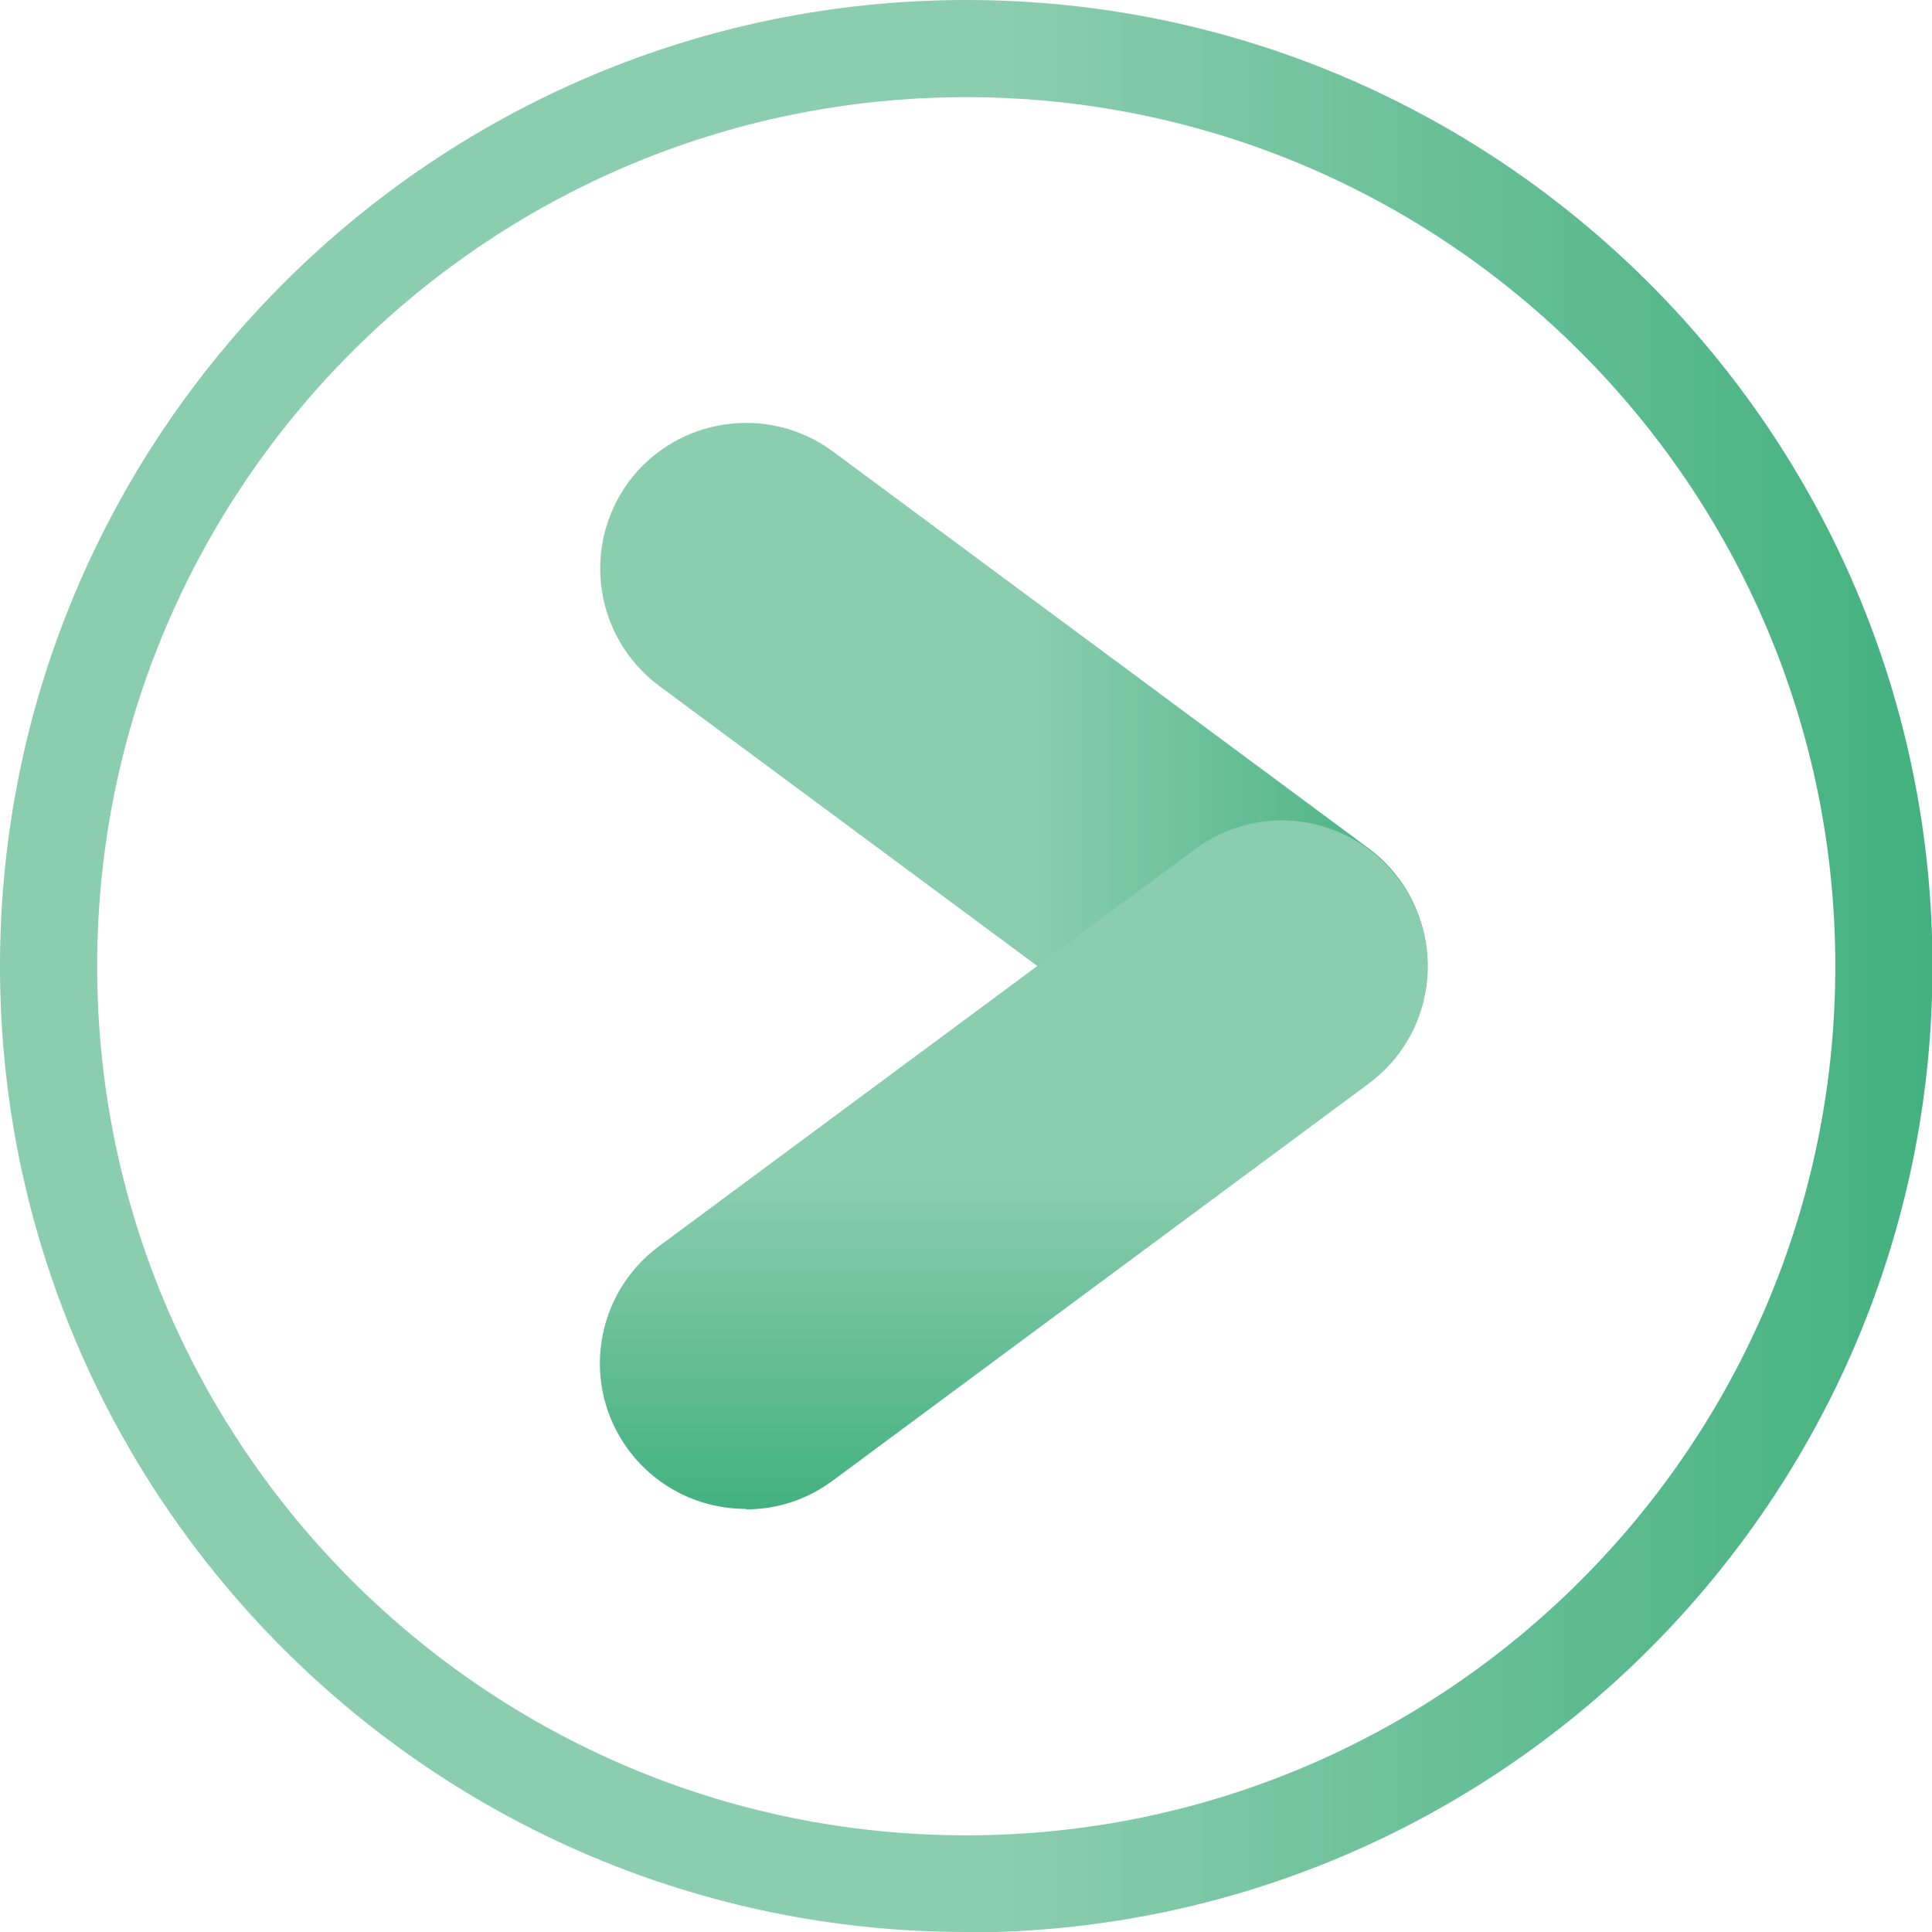
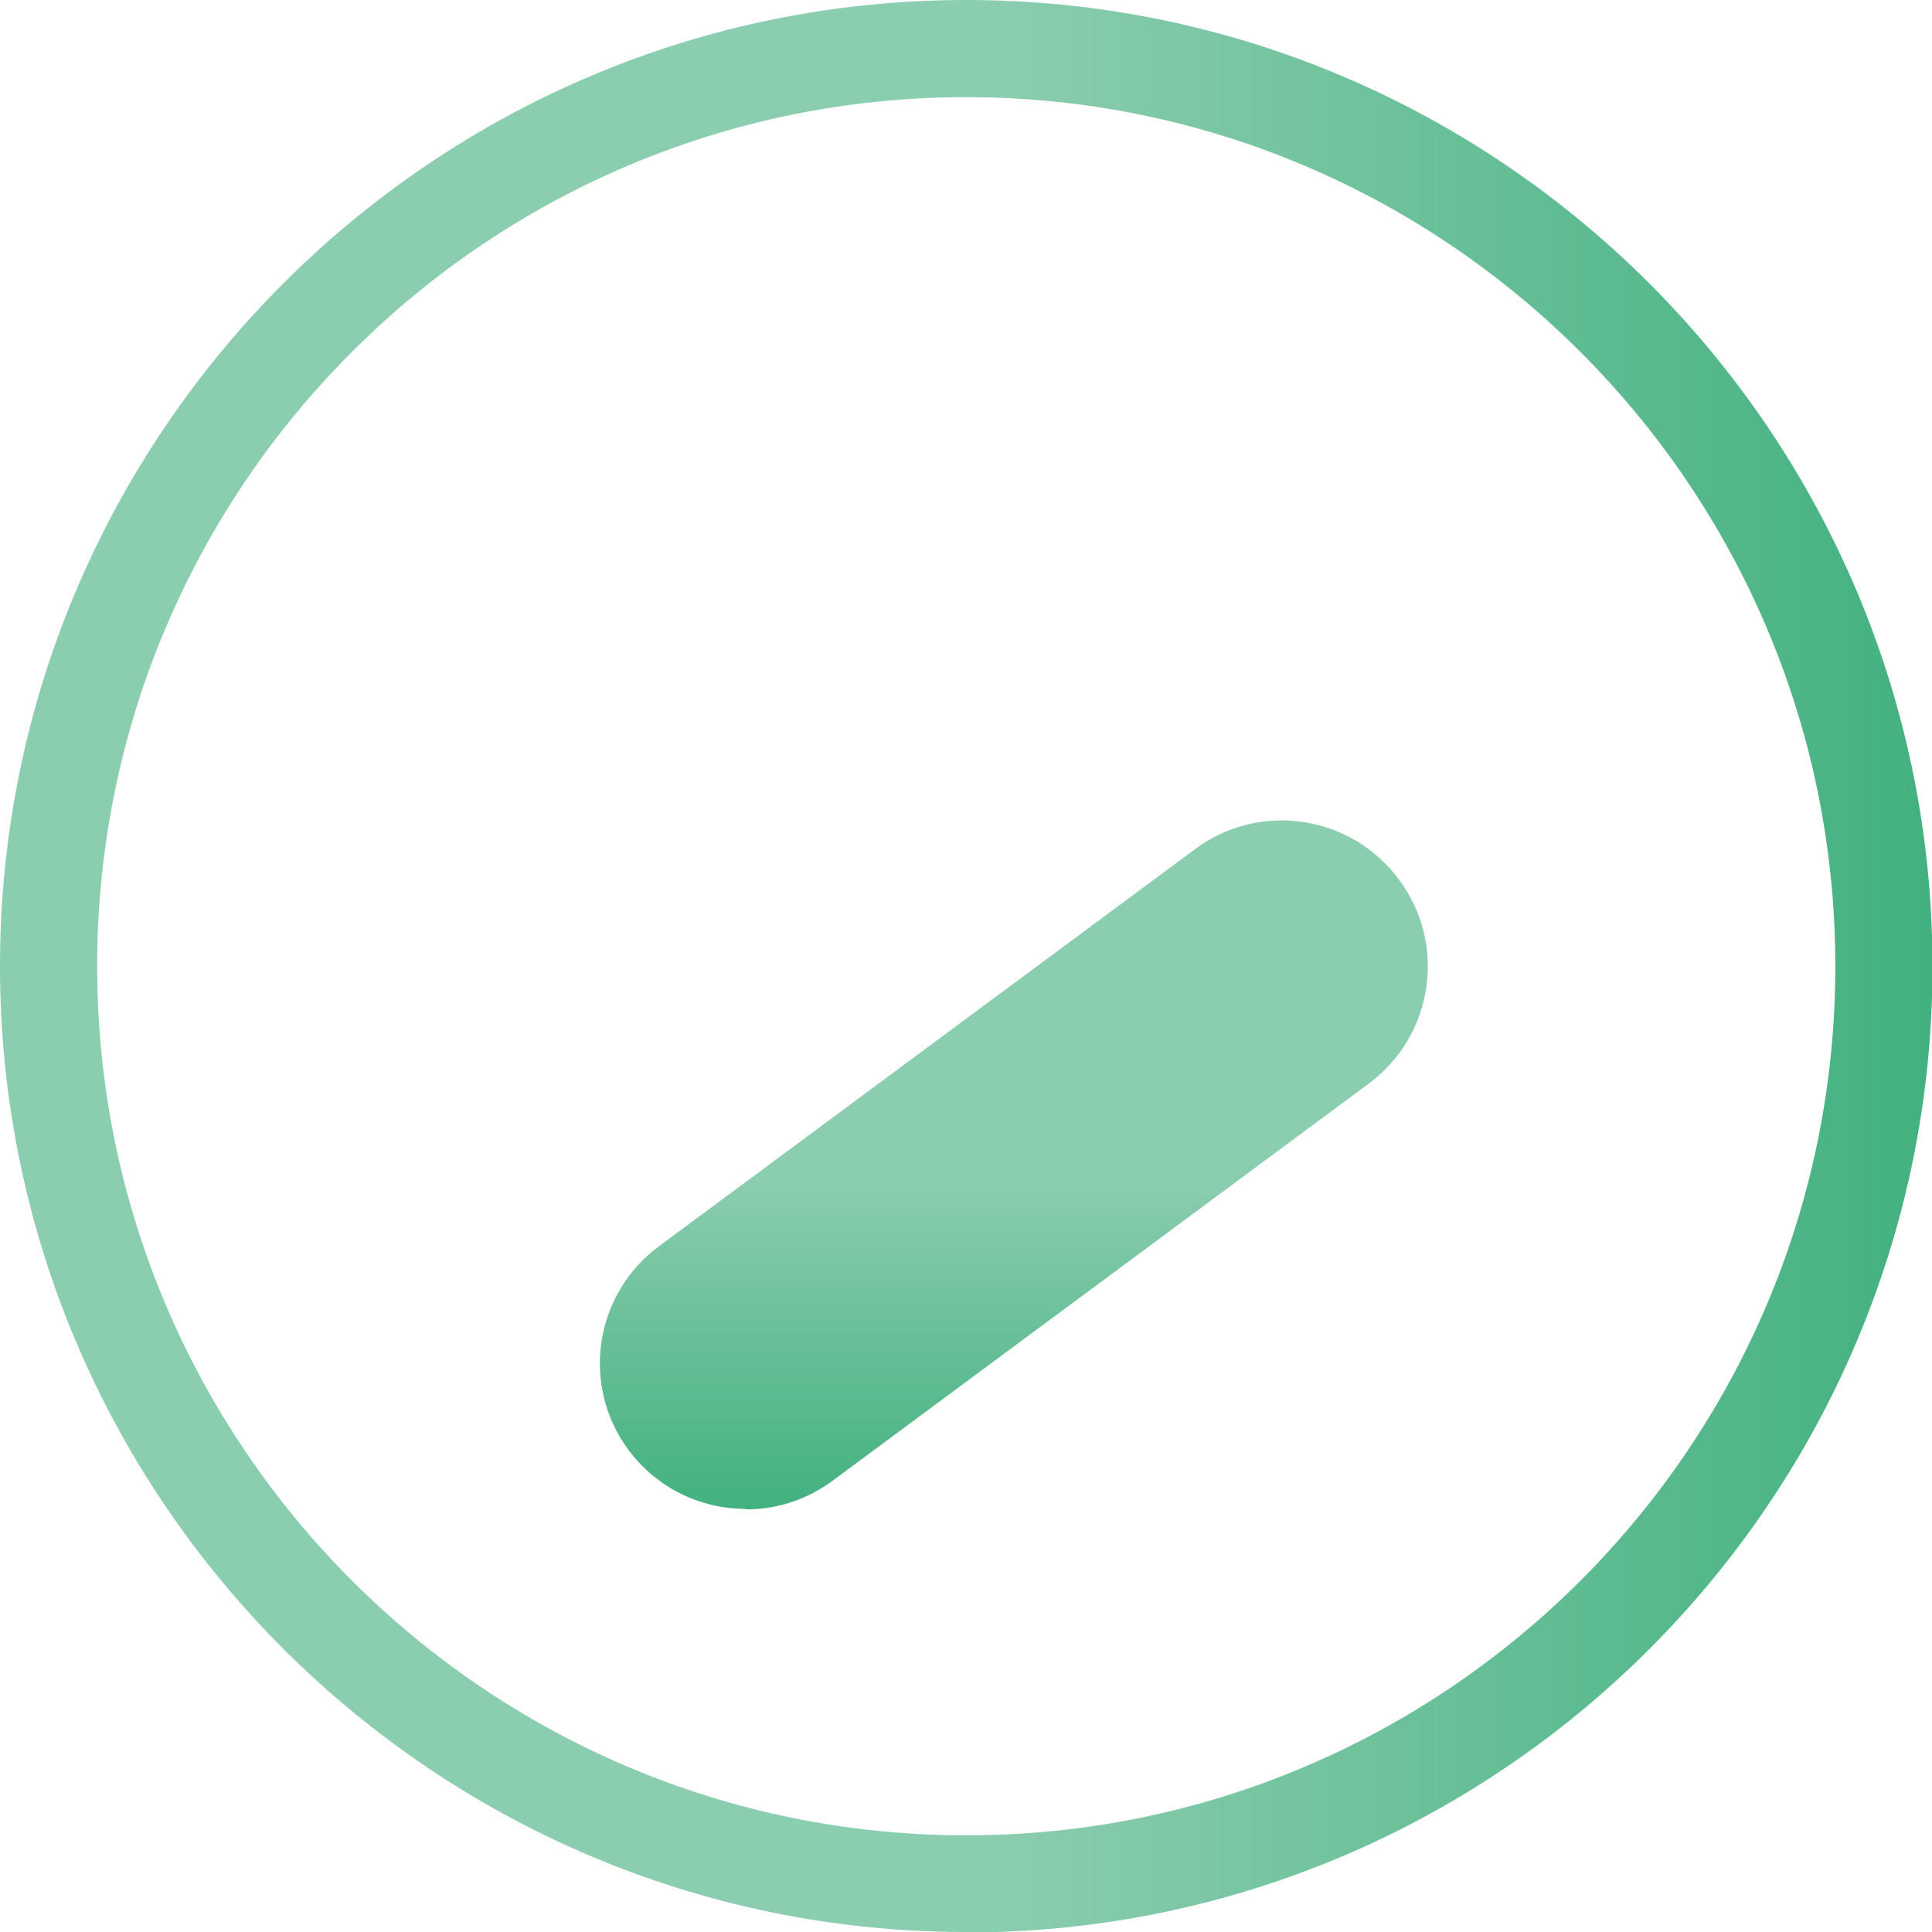
<svg xmlns="http://www.w3.org/2000/svg" xmlns:xlink="http://www.w3.org/1999/xlink" id="Capa_2" viewBox="0 0 39.77 39.77">
  <defs>
    <style>
      .cls-1 {
        fill: url(#Degradado_sin_nombre_8-3);
      }

      .cls-2 {
        fill: url(#Degradado_sin_nombre_8-2);
      }

      .cls-3 {
        fill: url(#Degradado_sin_nombre_8);
      }
    </style>
    <linearGradient id="Degradado_sin_nombre_8" data-name="Degradado sin nombre 8" x1="0" y1="19.89" x2="39.77" y2="19.89" gradientUnits="userSpaceOnUse">
      <stop offset=".52" stop-color="#8bcdaf" />
      <stop offset="1" stop-color="#43b17f" />
    </linearGradient>
    <linearGradient id="Degradado_sin_nombre_8-2" data-name="Degradado sin nombre 8" x1="12.35" y1="15.8" x2="29.38" y2="15.8" xlink:href="#Degradado_sin_nombre_8" />
    <linearGradient id="Degradado_sin_nombre_8-3" data-name="Degradado sin nombre 8" x1="-393.61" y1="-631.95" x2="-379.44" y2="-631.95" gradientTransform="translate(-611.09 410.5) rotate(90)" xlink:href="#Degradado_sin_nombre_8" />
  </defs>
  <g id="Capa_1-2" data-name="Capa_1">
    <g>
      <path class="cls-3" d="M19.89,39.77C8.92,39.77,0,30.85,0,19.89S8.92,0,19.89,0s19.89,8.92,19.89,19.89-8.92,19.89-19.89,19.89ZM19.89,2C10.02,2,2,10.02,2,19.89s8.02,17.89,17.89,17.89,17.89-8.02,17.89-17.89S29.75,2,19.89,2Z" />
-       <path class="cls-2" d="M26.38,22.88c-.62,0-1.25-.19-1.78-.59l-11.03-8.17c-1.33-.99-1.61-2.86-.63-4.2.99-1.33,2.87-1.61,4.2-.63l11.03,8.17c1.33.99,1.61,2.86.63,4.2-.59.79-1.5,1.21-2.41,1.21Z" />
      <path class="cls-1" d="M15.35,31.06c-.92,0-1.82-.42-2.41-1.21-.99-1.33-.71-3.21.63-4.2l11.03-8.17c1.33-.99,3.21-.71,4.2.63.99,1.33.71,3.21-.63,4.2l-11.03,8.17c-.54.4-1.16.59-1.78.59Z" />
    </g>
  </g>
</svg>